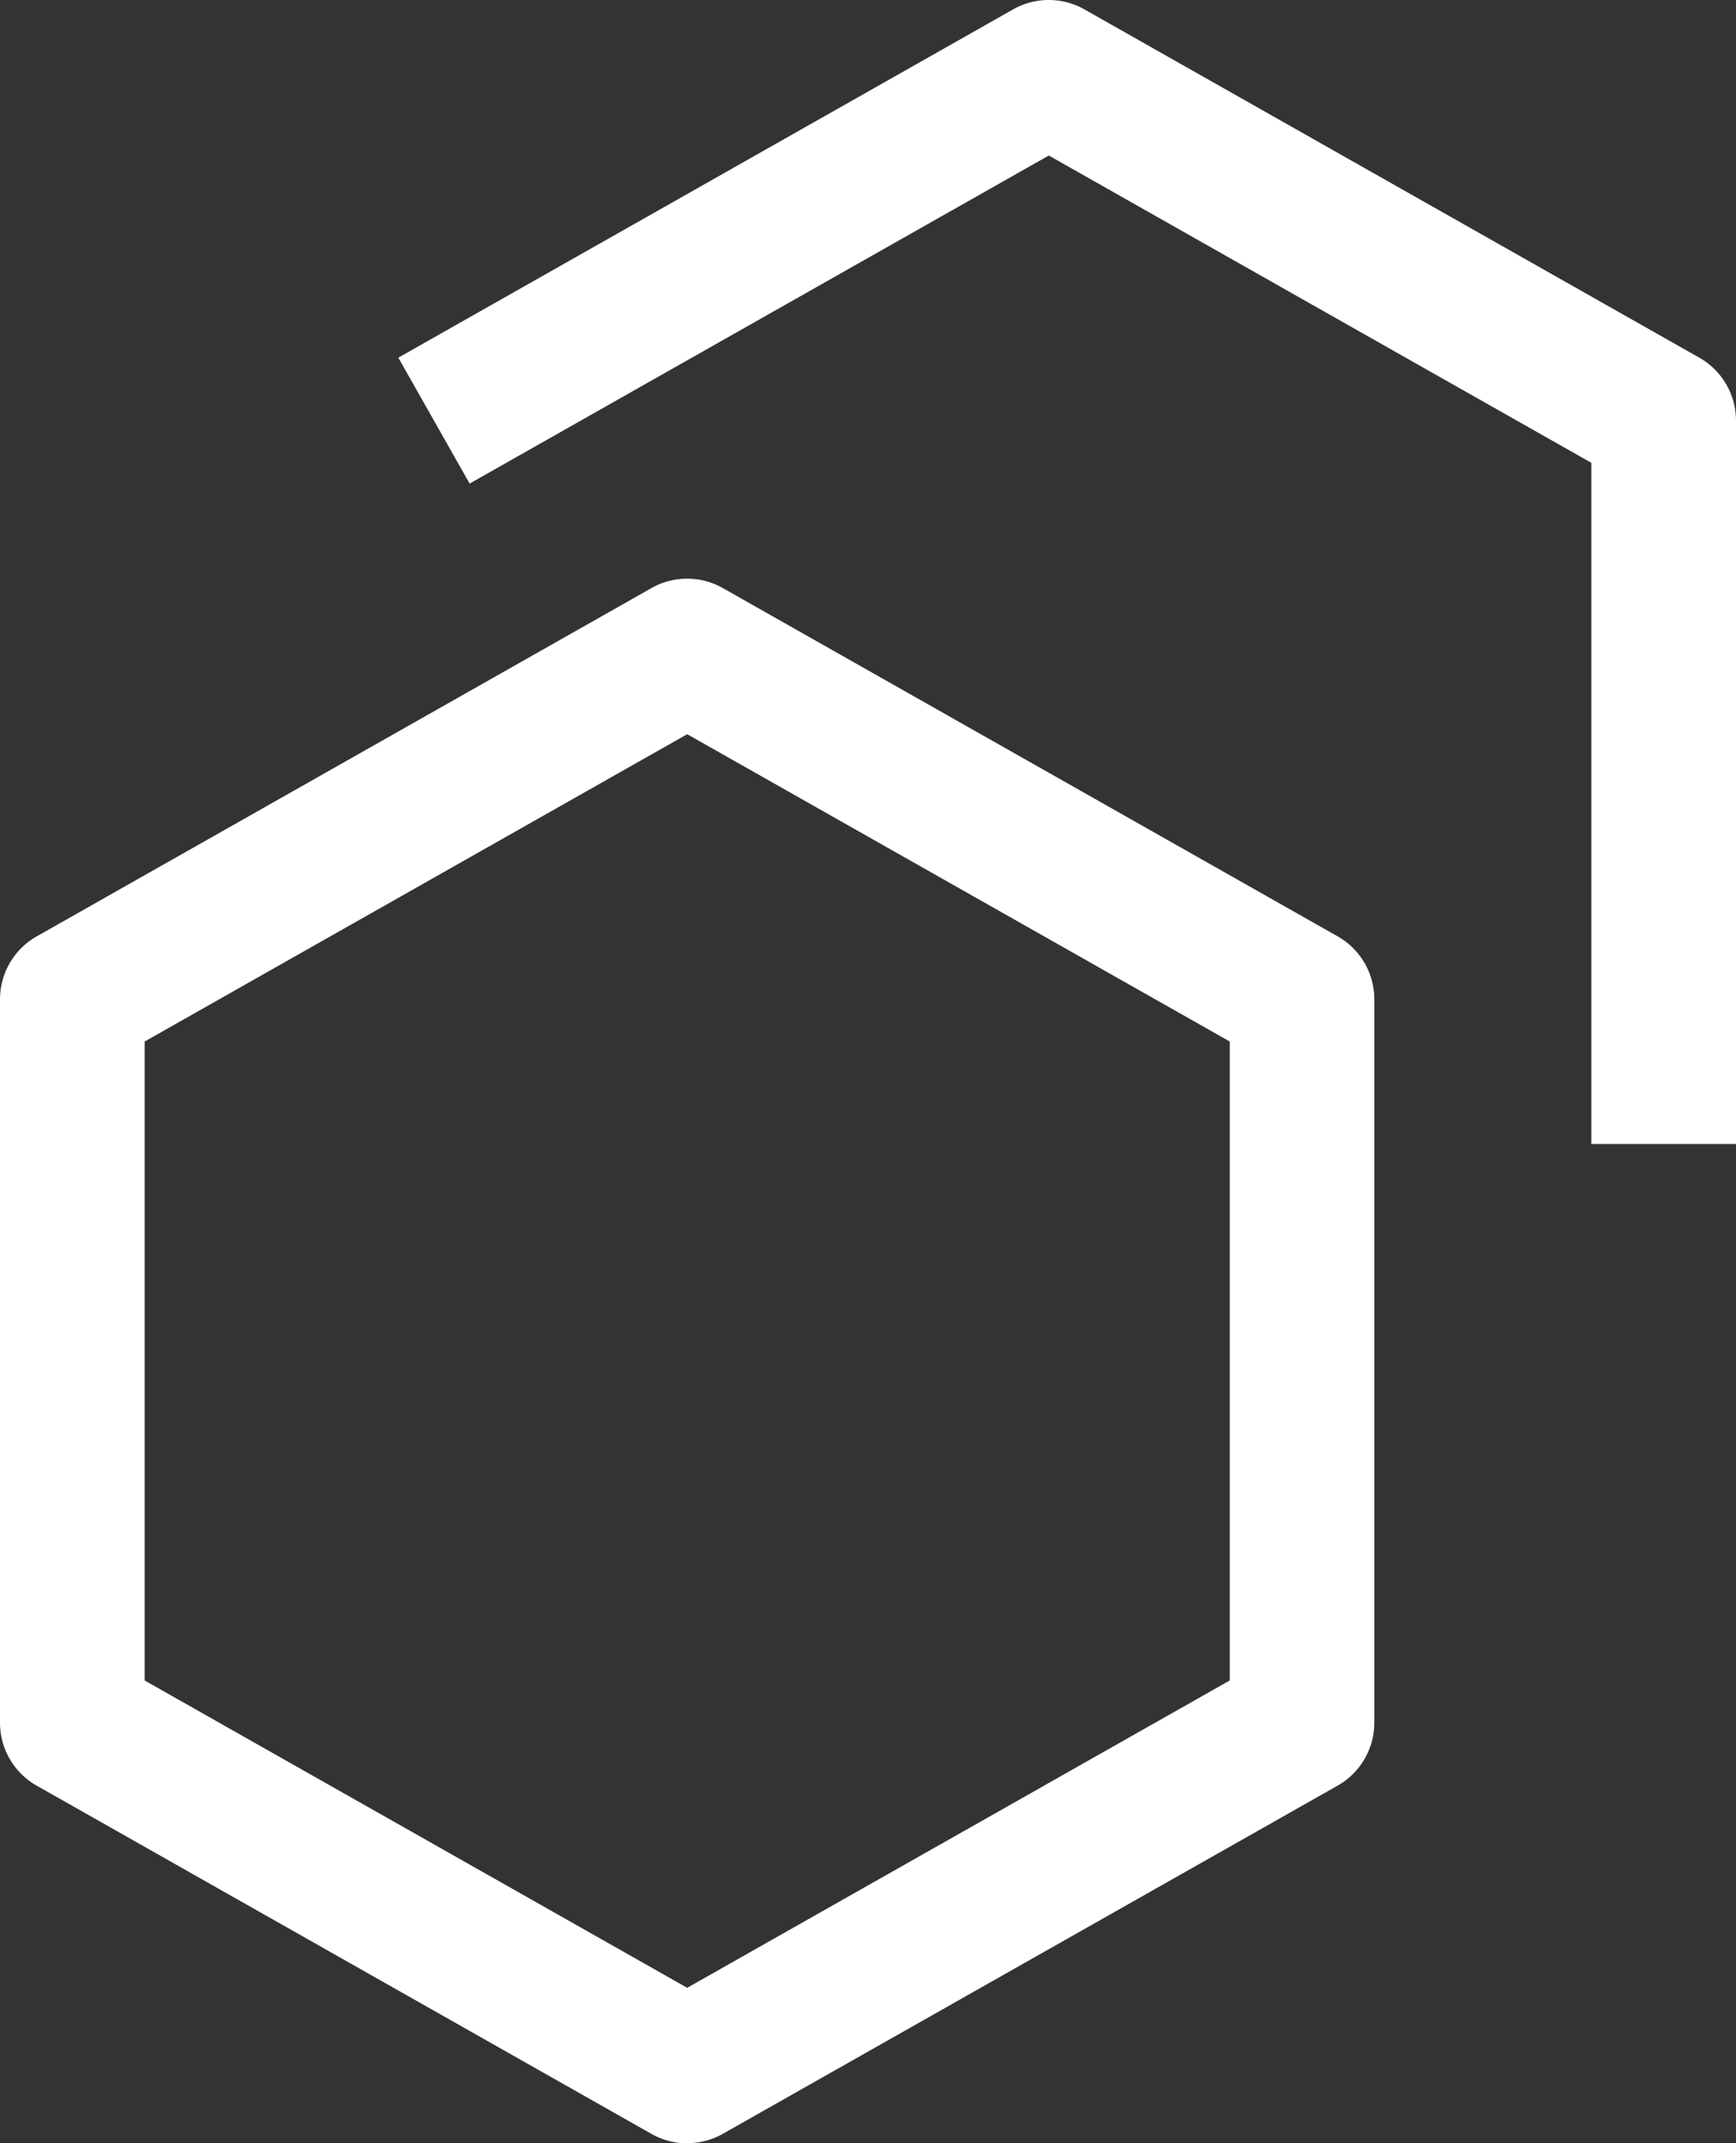
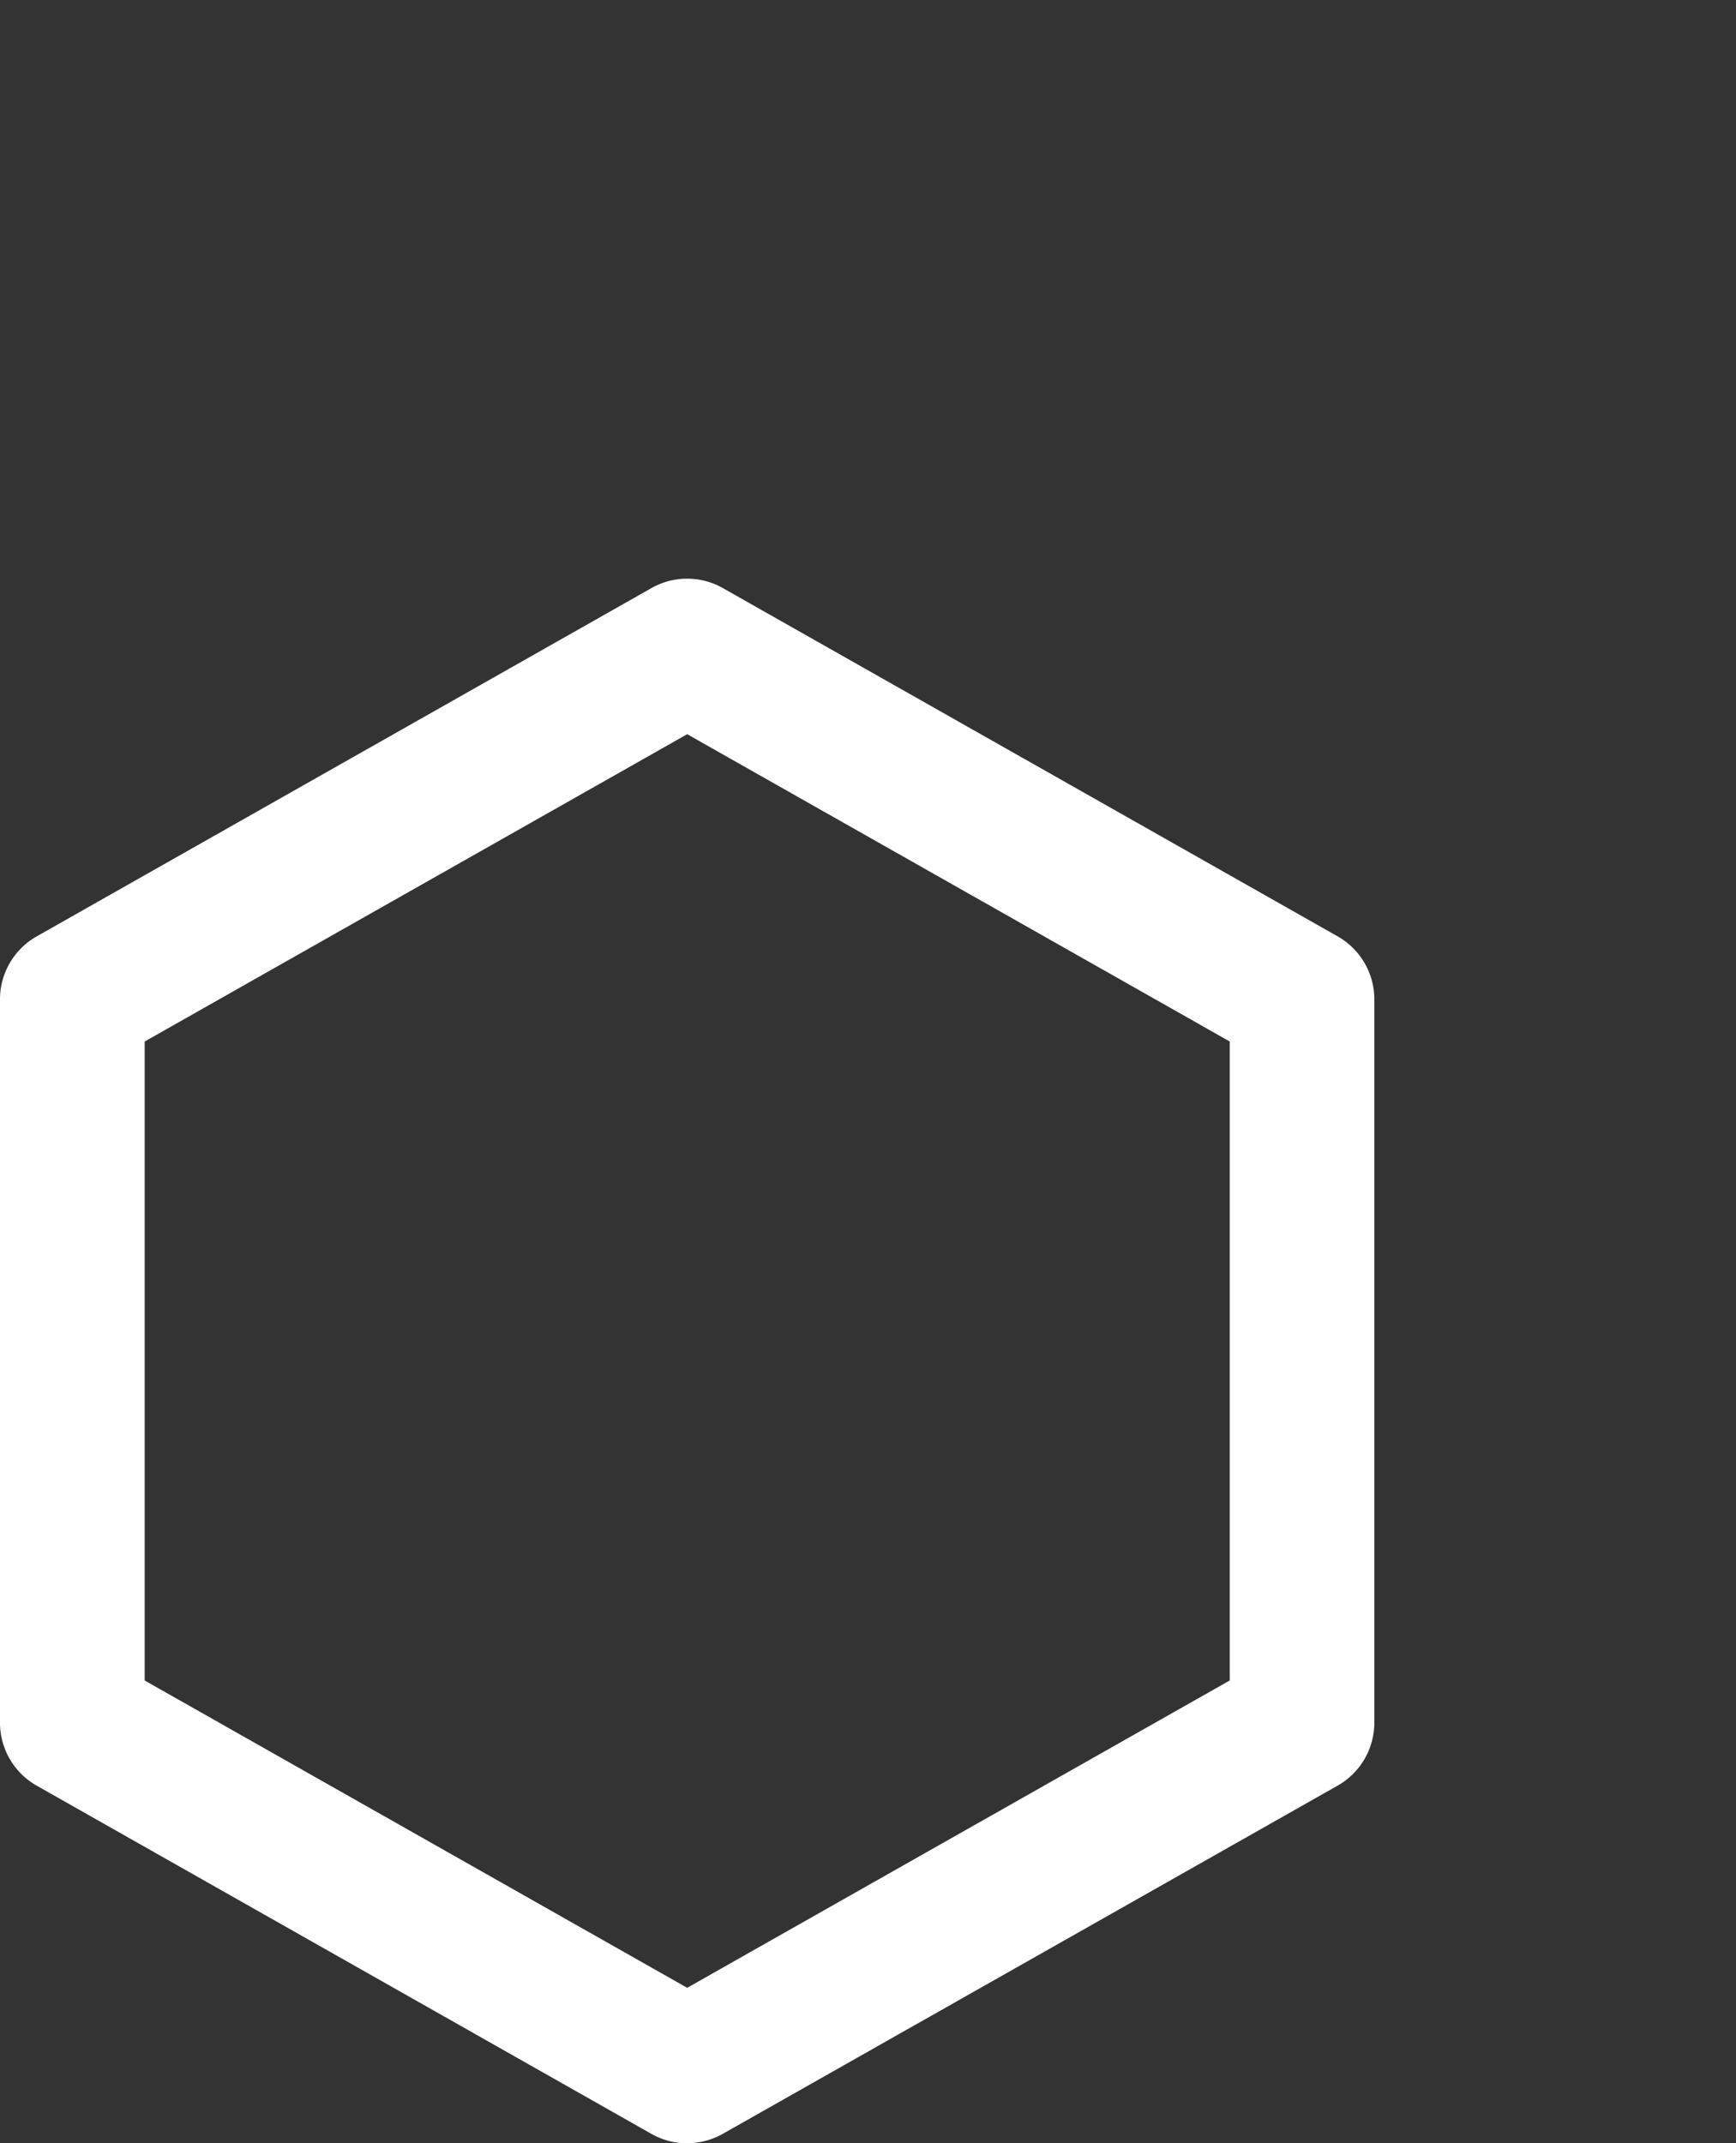
<svg xmlns="http://www.w3.org/2000/svg" id="carbon" width="53.101" height="65.558" viewBox="0 0 53.101 65.558">
  <rect x="0" y="0" width="53.101" height="65.558" fill="#333333" stroke="none" />
  <path id="Path_18" data-name="Path 18" d="M25.52,58.19a2.214,2.214,0,0,1-1.092-.287L5.621,47.25A2.213,2.213,0,0,1,4.5,45.324V23.2a2.213,2.213,0,0,1,1.121-1.925L24.428,10.62a2.214,2.214,0,0,1,2.181,0L45.417,21.274A2.213,2.213,0,0,1,46.538,23.2V45.324a2.213,2.213,0,0,1-1.121,1.925L26.61,57.9a2.214,2.214,0,0,1-1.092.287ZM8.925,44.034l16.595,9.4,16.595-9.4V24.489L25.52,15.09l-16.595,9.4Z" transform="translate(-4.5 7.367)" fill="#fff" />
-   <path id="Path_19" data-name="Path 19" d="M51.612,36.324H47.187V15.489L30.592,6.09,12.876,16.124l-2.181-3.851L29.5,1.62a2.214,2.214,0,0,1,2.181,0L50.491,12.274A2.213,2.213,0,0,1,51.612,14.2Z" transform="translate(1.489 -1.333)" fill="#fff" />
</svg>